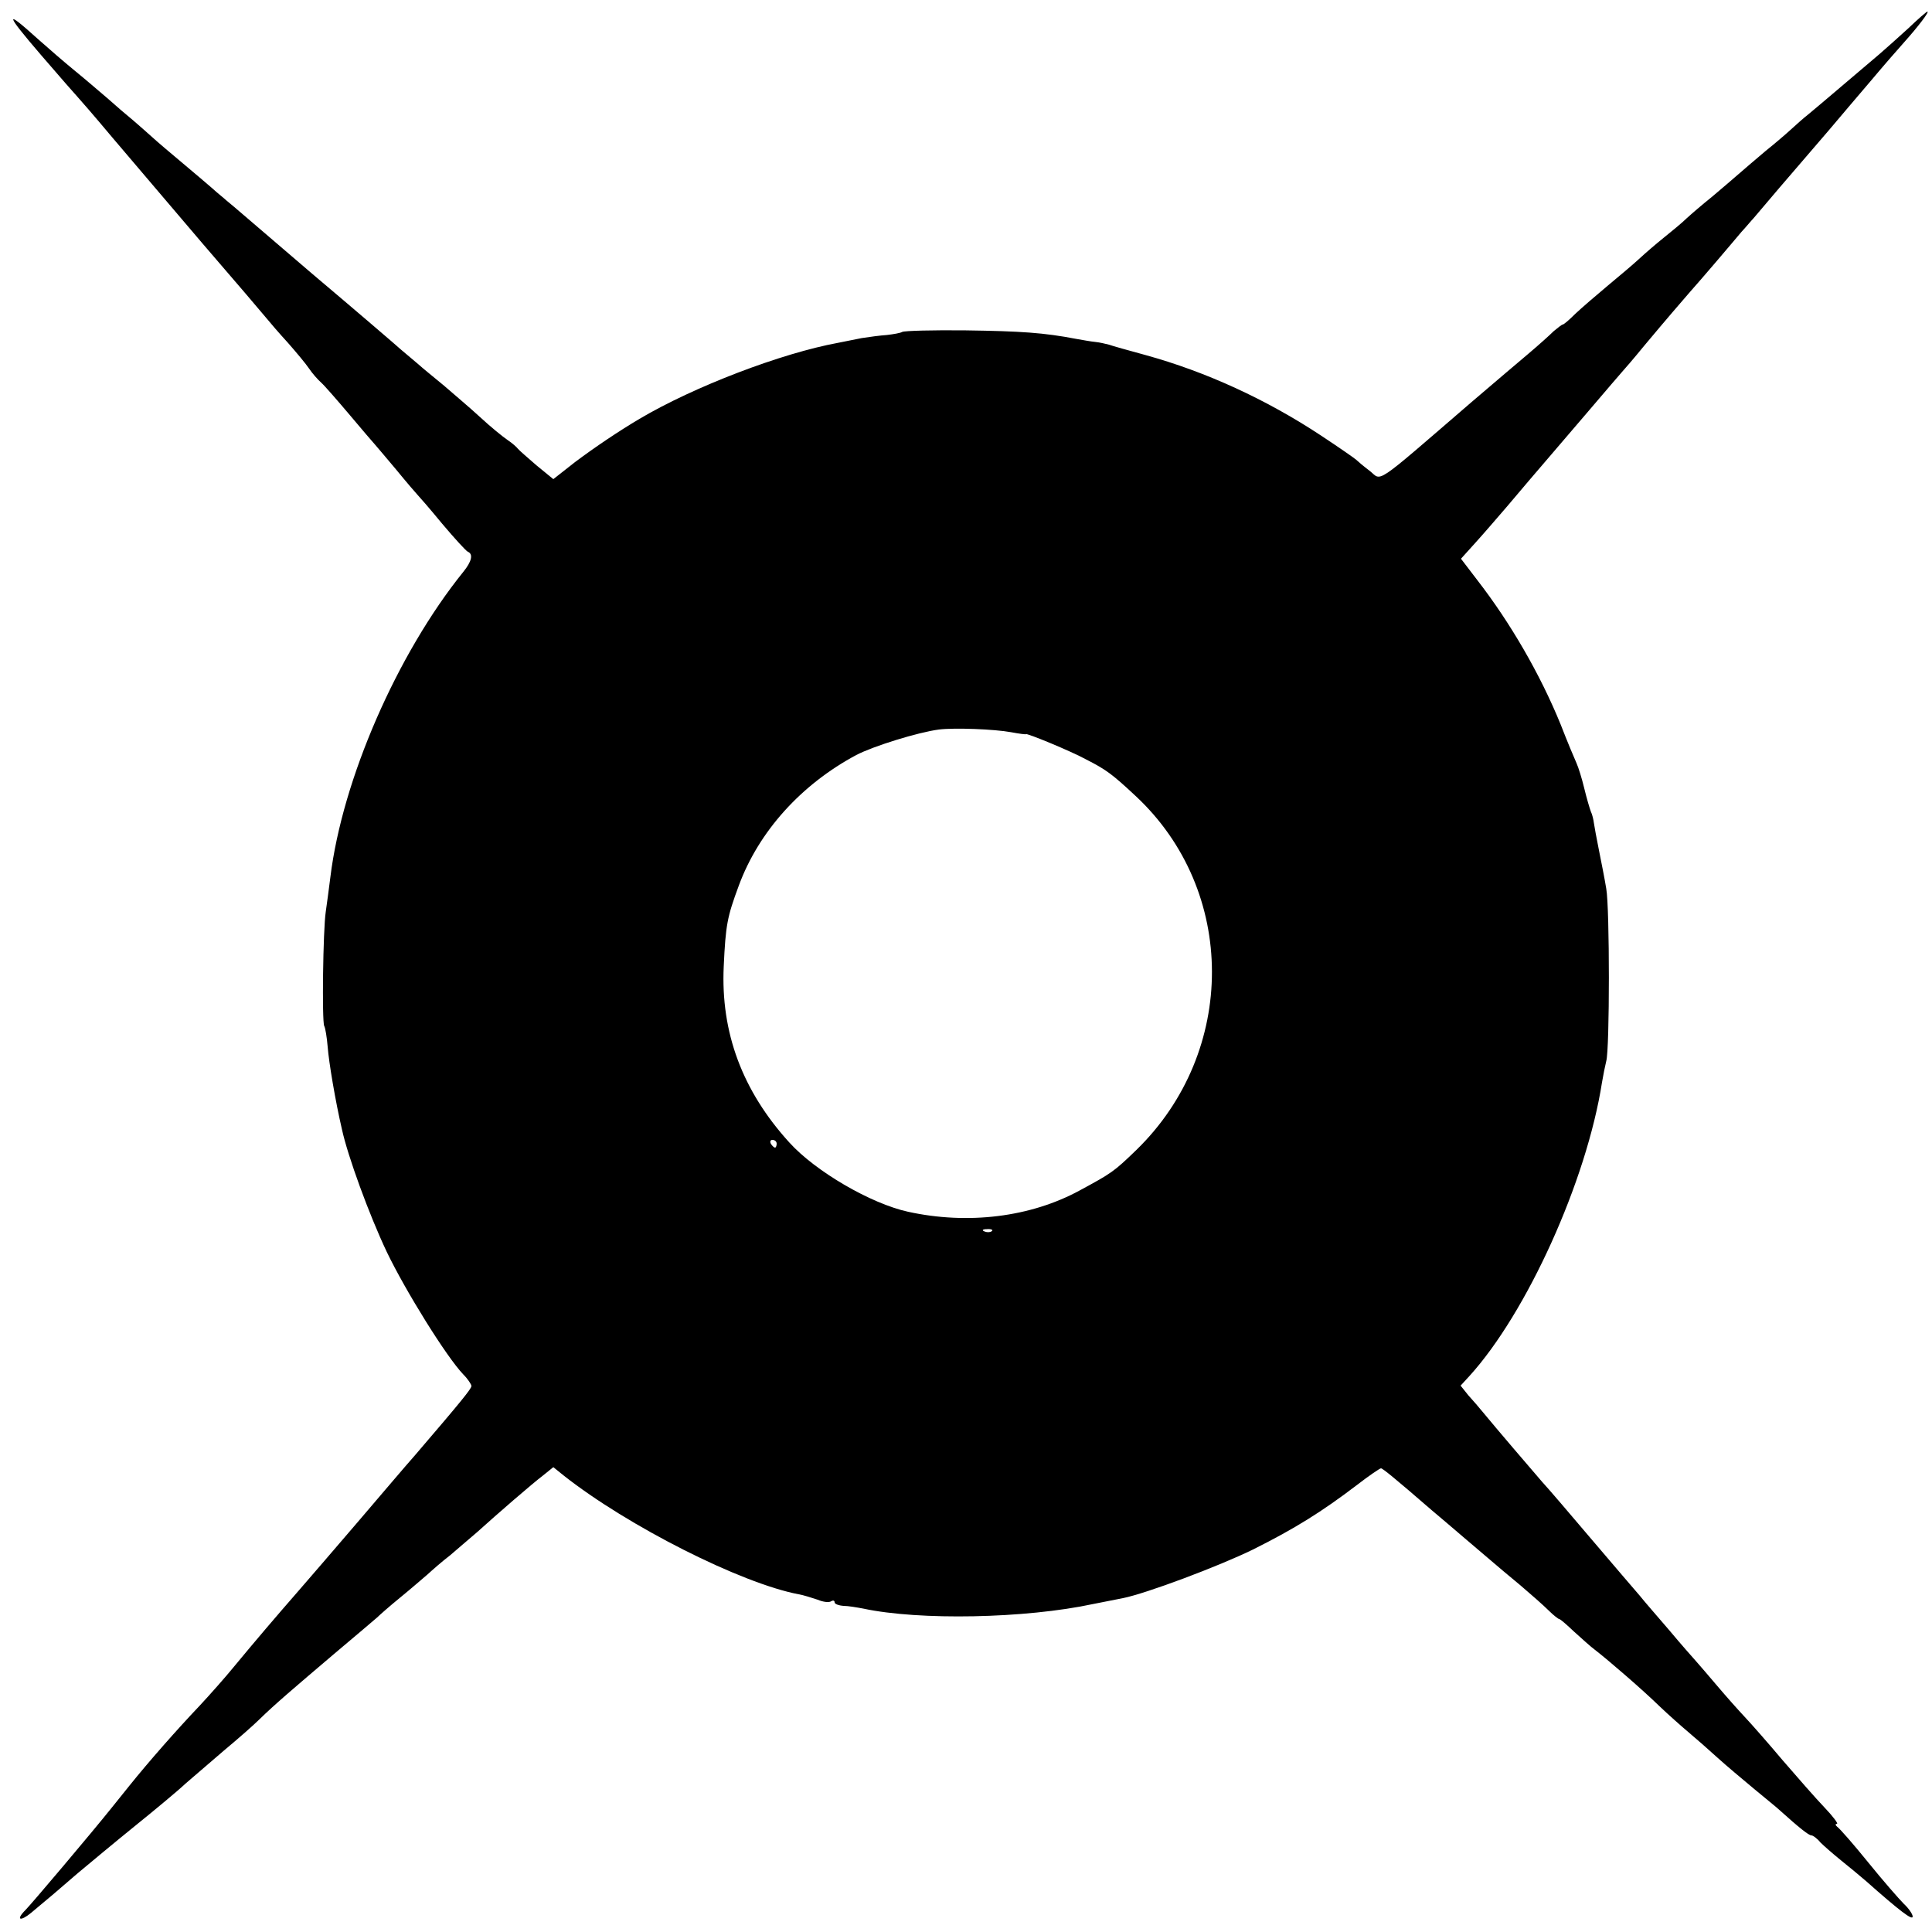
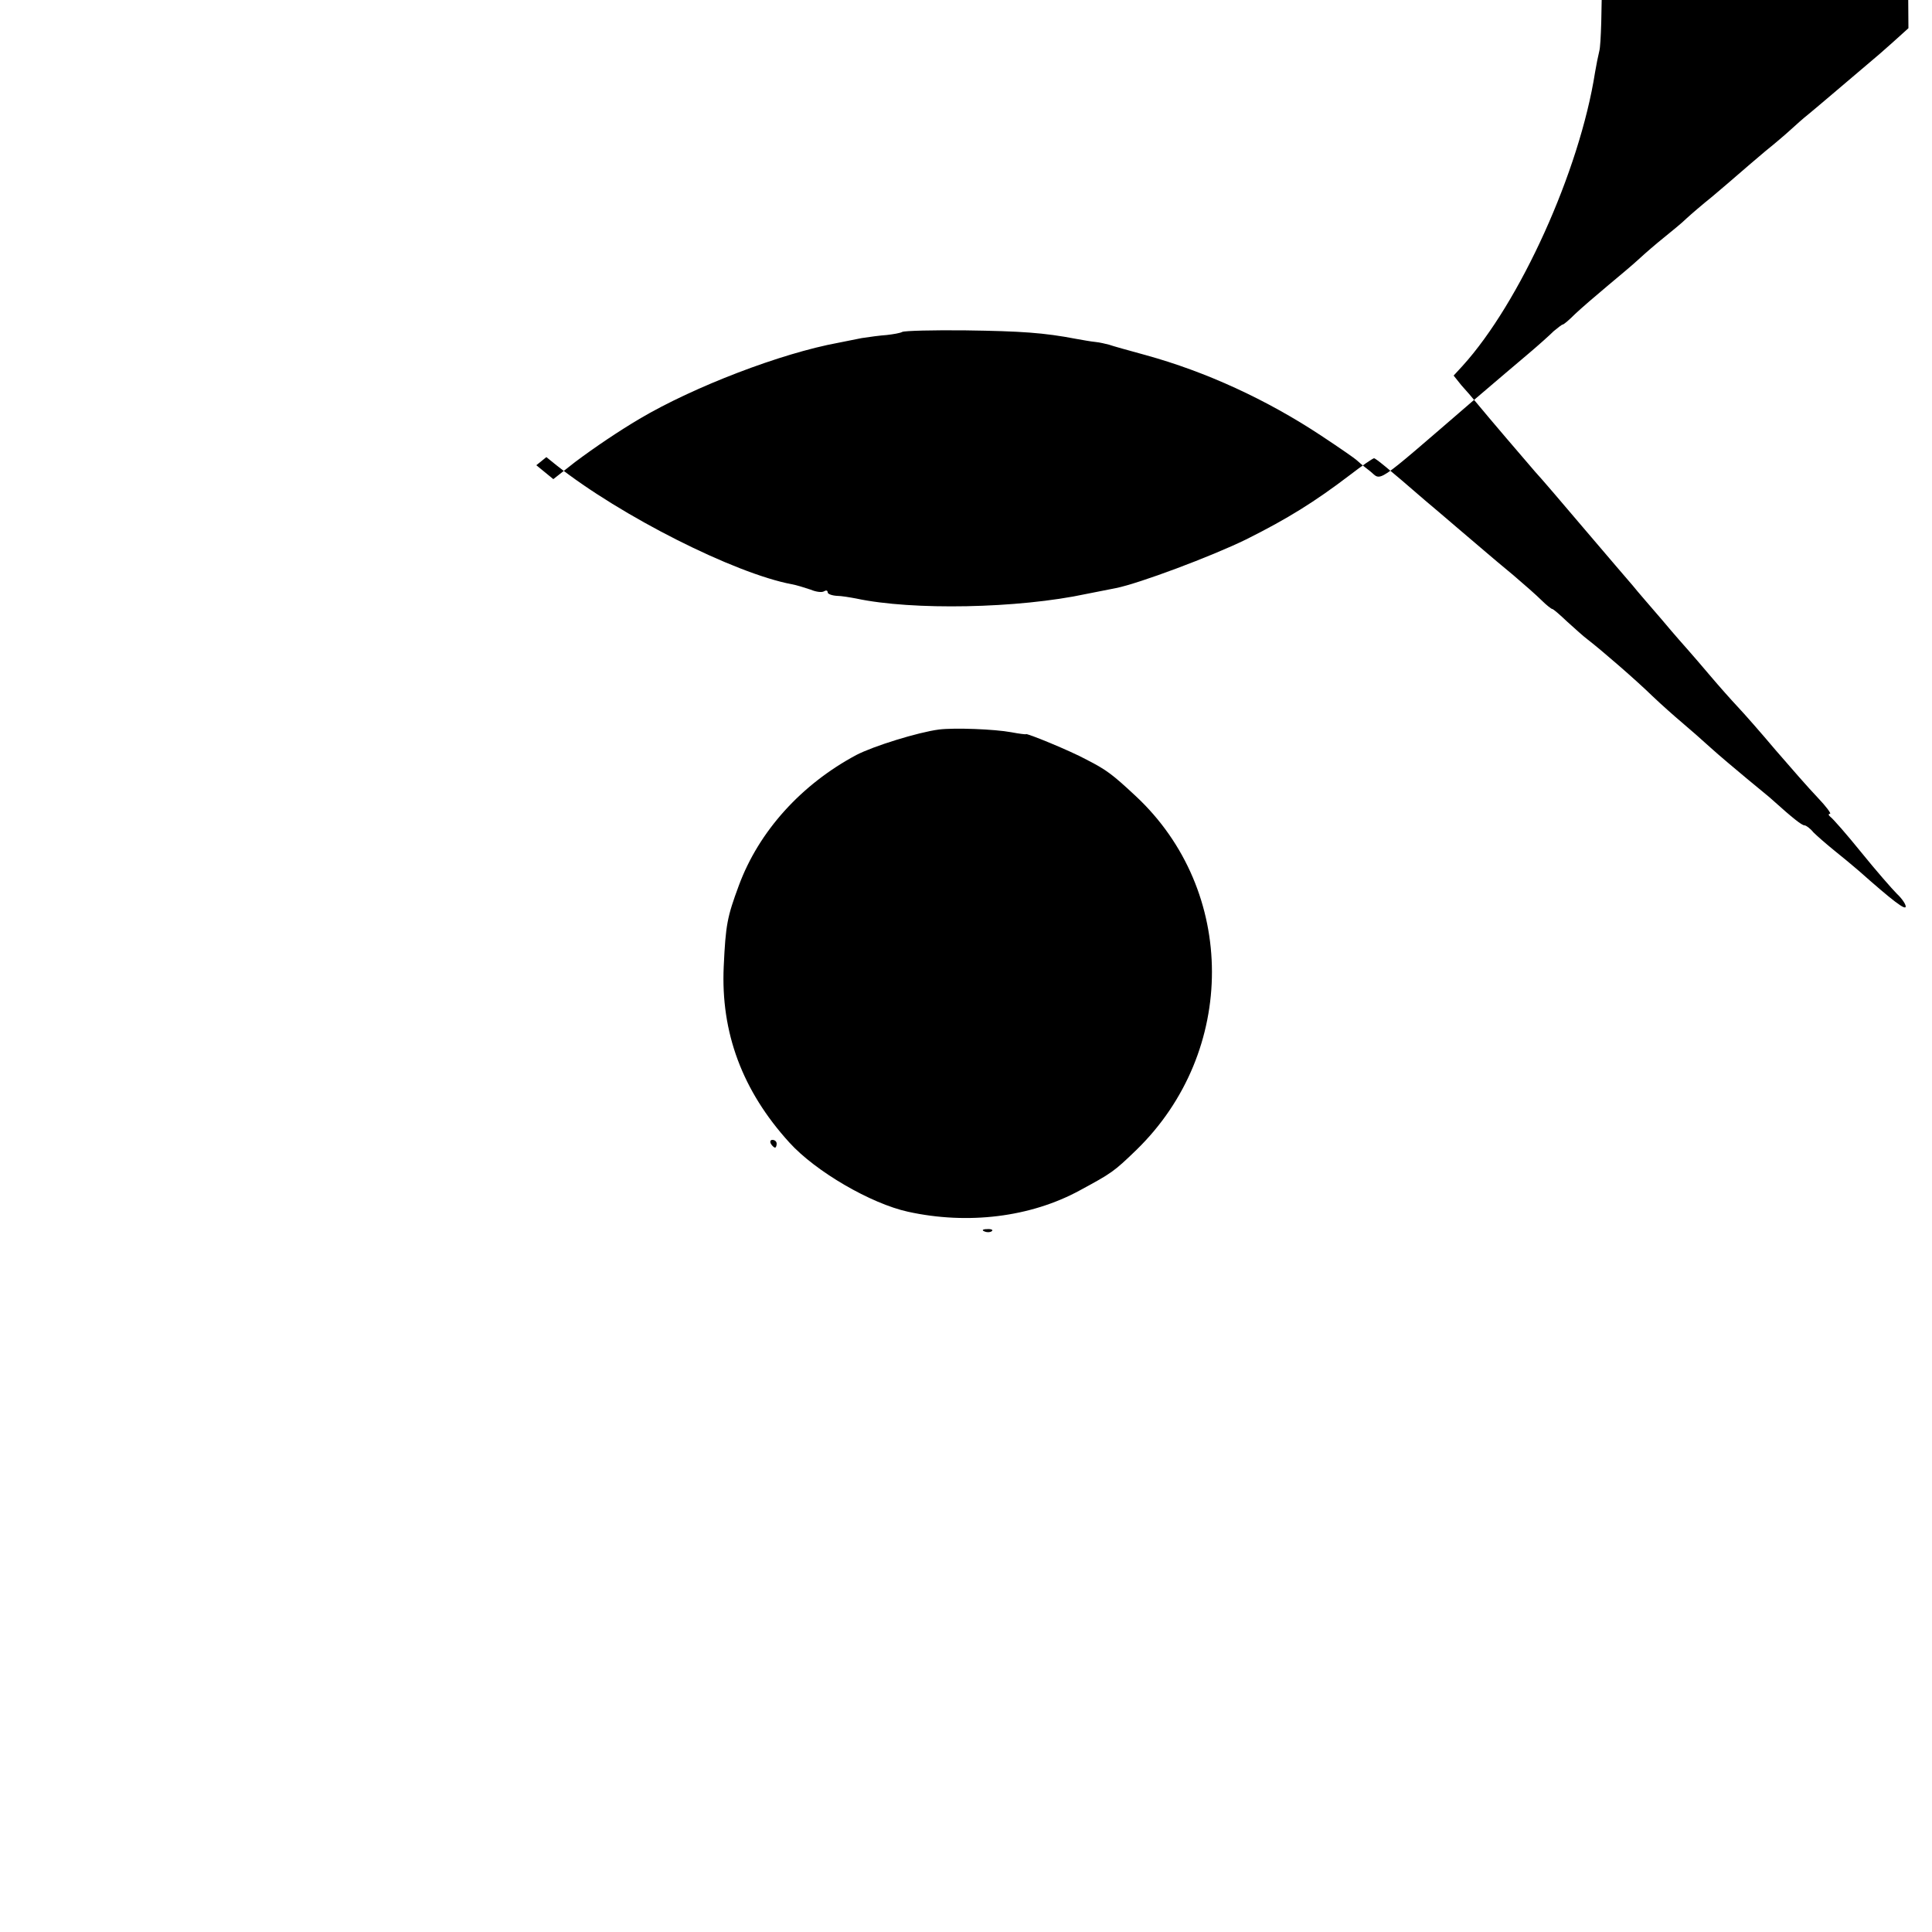
<svg xmlns="http://www.w3.org/2000/svg" version="1.0" width="500pt" height="500pt" viewBox="0 0 500 500" preserveAspectRatio="xMidYMid meet">
  <g transform="translate(0,500) scale(0.1,-0.1)" fill="#000000" stroke="none">
-     <path d="M4939 4927 c-25 -23 -59 -53 -75 -67 -72 -61 -161 -137 -183 -155 -14 -11 -34 -29 -46 -40 -12 -11 -41 -36 -66 -56 -24 -20 -55 -47 -69 -59 -14 -12 -45 -39 -69 -59 -25 -20 -54 -45 -66 -56 -11 -11 -38 -33 -59 -50 -20 -16 -49 -41 -64 -55 -15 -14 -52 -45 -82 -70 -30 -25 -67 -57 -83 -72 -16 -16 -30 -28 -33 -28 -2 0 -12 -8 -23 -17 -10 -10 -39 -36 -65 -58 -60 -51 -57 -48 -147 -125 -261 -225 -231 -204 -265 -178 -16 12 -31 25 -34 28 -3 3 -43 31 -90 62 -142 94 -299 166 -455 209 -44 12 -87 24 -95 27 -8 2 -24 6 -35 7 -11 1 -33 5 -50 8 -83 16 -143 20 -285 22 -85 1 -159 -1 -165 -4 -5 -3 -23 -6 -40 -8 -16 -1 -46 -5 -65 -8 -19 -4 -46 -9 -60 -12 -148 -27 -375 -114 -515 -197 -54 -32 -115 -73 -167 -112 l-56 -44 -44 36 c-23 20 -45 39 -48 43 -3 4 -14 14 -26 22 -12 8 -44 34 -71 59 -27 25 -70 61 -94 82 -24 20 -54 44 -66 55 -12 10 -32 27 -45 38 -12 11 -117 101 -233 199 -116 99 -214 184 -220 188 -5 5 -22 18 -36 31 -14 12 -49 42 -79 67 -30 25 -64 54 -76 65 -12 11 -35 31 -50 44 -16 13 -45 38 -64 55 -20 17 -57 49 -84 71 -27 22 -71 60 -99 85 -86 78 -84 66 8 -41 49 -57 92 -106 95 -109 3 -3 44 -50 90 -105 47 -55 152 -179 234 -275 83 -96 157 -183 166 -194 8 -10 33 -39 55 -63 22 -25 47 -55 55 -67 8 -12 22 -28 31 -36 9 -8 42 -46 75 -85 32 -38 61 -72 64 -75 3 -3 27 -32 55 -65 27 -33 52 -62 55 -65 3 -3 32 -36 64 -75 32 -38 63 -72 67 -73 14 -6 10 -25 -12 -52 -171 -212 -313 -537 -344 -790 -4 -30 -9 -71 -12 -90 -7 -46 -10 -282 -4 -295 3 -5 7 -30 9 -54 3 -40 20 -141 37 -214 15 -69 70 -220 116 -317 48 -100 154 -271 198 -317 12 -12 21 -26 21 -30 0 -7 -25 -38 -145 -178 -24 -27 -91 -106 -150 -175 -59 -69 -129 -150 -155 -180 -55 -63 -108 -125 -165 -194 -22 -27 -62 -72 -88 -100 -59 -62 -132 -145 -181 -206 -20 -25 -40 -50 -45 -56 -56 -70 -211 -253 -225 -267 -26 -26 -14 -31 15 -7 48 40 67 56 120 102 30 25 97 81 149 123 52 42 111 91 130 109 20 17 65 56 100 86 36 30 77 66 91 80 41 40 87 79 194 170 55 46 105 89 111 94 6 6 32 29 59 51 27 22 58 49 71 60 12 11 38 34 59 50 20 17 51 44 70 60 52 47 142 125 171 147 l26 21 26 -21 c167 -132 461 -280 609 -308 12 -2 34 -9 49 -14 14 -6 30 -8 35 -4 5 3 9 2 9 -3 0 -4 10 -8 23 -9 12 0 35 -4 51 -7 145 -31 419 -26 596 12 30 6 65 13 76 15 60 12 247 82 337 126 108 54 177 97 269 167 31 24 59 43 62 43 4 0 34 -24 132 -109 17 -14 53 -45 80 -68 27 -23 60 -51 74 -63 14 -12 47 -40 75 -63 27 -23 60 -52 73 -65 12 -12 25 -22 27 -22 3 0 20 -15 39 -33 19 -17 43 -39 54 -47 35 -27 124 -104 166 -145 23 -22 58 -53 77 -69 18 -15 52 -45 74 -65 22 -20 65 -56 95 -81 30 -25 60 -49 66 -55 50 -45 75 -65 82 -65 4 0 15 -8 23 -18 9 -9 33 -30 54 -47 20 -16 49 -40 64 -53 88 -78 121 -103 121 -92 0 6 -10 21 -23 33 -12 12 -54 60 -92 107 -38 47 -74 88 -80 92 -5 4 -6 8 -1 8 4 0 -10 19 -32 42 -23 24 -71 79 -109 123 -37 44 -81 94 -98 112 -16 17 -48 53 -70 79 -22 26 -47 55 -55 64 -8 9 -40 45 -70 81 -30 35 -65 75 -76 89 -12 14 -68 79 -124 145 -56 66 -114 134 -129 150 -26 30 -121 141 -153 180 -9 11 -26 31 -38 44 l-20 25 23 25 c148 163 303 504 343 760 3 18 8 43 11 55 9 32 9 395 0 446 -4 25 -13 70 -19 100 -6 30 -12 62 -13 70 -1 8 -4 22 -8 30 -3 8 -11 35 -17 60 -6 25 -15 54 -20 65 -5 11 -24 56 -41 100 -53 130 -130 263 -216 374 l-42 55 37 41 c20 22 57 65 82 94 50 59 71 84 103 121 12 14 60 70 107 125 47 55 87 102 90 105 3 3 28 32 55 65 61 73 94 111 120 141 11 12 40 46 65 75 25 29 55 65 67 79 13 14 26 30 31 35 8 10 107 126 196 229 28 33 76 90 107 126 31 37 71 83 89 103 33 37 64 77 58 77 -2 0 -24 -19 -49 -43z m-2322 -1822 c21 -4 38 -6 38 -5 0 4 115 -43 157 -66 51 -26 67 -38 127 -94 263 -245 263 -662 2 -916 -59 -57 -64 -60 -147 -105 -127 -69 -289 -89 -444 -55 -96 21 -239 104 -307 179 -122 134 -178 285 -170 456 5 108 9 128 39 209 52 141 162 262 304 338 44 23 160 59 214 66 40 5 144 1 187 -7z m-607 -1065 c0 -5 -2 -10 -4 -10 -3 0 -8 5 -11 10 -3 6 -1 10 4 10 6 0 11 -4 11 -10z m557 -226 c-3 -3 -12 -4 -19 -1 -8 3 -5 6 6 6 11 1 17 -2 13 -5z" />
+     <path d="M4939 4927 c-25 -23 -59 -53 -75 -67 -72 -61 -161 -137 -183 -155 -14 -11 -34 -29 -46 -40 -12 -11 -41 -36 -66 -56 -24 -20 -55 -47 -69 -59 -14 -12 -45 -39 -69 -59 -25 -20 -54 -45 -66 -56 -11 -11 -38 -33 -59 -50 -20 -16 -49 -41 -64 -55 -15 -14 -52 -45 -82 -70 -30 -25 -67 -57 -83 -72 -16 -16 -30 -28 -33 -28 -2 0 -12 -8 -23 -17 -10 -10 -39 -36 -65 -58 -60 -51 -57 -48 -147 -125 -261 -225 -231 -204 -265 -178 -16 12 -31 25 -34 28 -3 3 -43 31 -90 62 -142 94 -299 166 -455 209 -44 12 -87 24 -95 27 -8 2 -24 6 -35 7 -11 1 -33 5 -50 8 -83 16 -143 20 -285 22 -85 1 -159 -1 -165 -4 -5 -3 -23 -6 -40 -8 -16 -1 -46 -5 -65 -8 -19 -4 -46 -9 -60 -12 -148 -27 -375 -114 -515 -197 -54 -32 -115 -73 -167 -112 l-56 -44 -44 36 l26 21 26 -21 c167 -132 461 -280 609 -308 12 -2 34 -9 49 -14 14 -6 30 -8 35 -4 5 3 9 2 9 -3 0 -4 10 -8 23 -9 12 0 35 -4 51 -7 145 -31 419 -26 596 12 30 6 65 13 76 15 60 12 247 82 337 126 108 54 177 97 269 167 31 24 59 43 62 43 4 0 34 -24 132 -109 17 -14 53 -45 80 -68 27 -23 60 -51 74 -63 14 -12 47 -40 75 -63 27 -23 60 -52 73 -65 12 -12 25 -22 27 -22 3 0 20 -15 39 -33 19 -17 43 -39 54 -47 35 -27 124 -104 166 -145 23 -22 58 -53 77 -69 18 -15 52 -45 74 -65 22 -20 65 -56 95 -81 30 -25 60 -49 66 -55 50 -45 75 -65 82 -65 4 0 15 -8 23 -18 9 -9 33 -30 54 -47 20 -16 49 -40 64 -53 88 -78 121 -103 121 -92 0 6 -10 21 -23 33 -12 12 -54 60 -92 107 -38 47 -74 88 -80 92 -5 4 -6 8 -1 8 4 0 -10 19 -32 42 -23 24 -71 79 -109 123 -37 44 -81 94 -98 112 -16 17 -48 53 -70 79 -22 26 -47 55 -55 64 -8 9 -40 45 -70 81 -30 35 -65 75 -76 89 -12 14 -68 79 -124 145 -56 66 -114 134 -129 150 -26 30 -121 141 -153 180 -9 11 -26 31 -38 44 l-20 25 23 25 c148 163 303 504 343 760 3 18 8 43 11 55 9 32 9 395 0 446 -4 25 -13 70 -19 100 -6 30 -12 62 -13 70 -1 8 -4 22 -8 30 -3 8 -11 35 -17 60 -6 25 -15 54 -20 65 -5 11 -24 56 -41 100 -53 130 -130 263 -216 374 l-42 55 37 41 c20 22 57 65 82 94 50 59 71 84 103 121 12 14 60 70 107 125 47 55 87 102 90 105 3 3 28 32 55 65 61 73 94 111 120 141 11 12 40 46 65 75 25 29 55 65 67 79 13 14 26 30 31 35 8 10 107 126 196 229 28 33 76 90 107 126 31 37 71 83 89 103 33 37 64 77 58 77 -2 0 -24 -19 -49 -43z m-2322 -1822 c21 -4 38 -6 38 -5 0 4 115 -43 157 -66 51 -26 67 -38 127 -94 263 -245 263 -662 2 -916 -59 -57 -64 -60 -147 -105 -127 -69 -289 -89 -444 -55 -96 21 -239 104 -307 179 -122 134 -178 285 -170 456 5 108 9 128 39 209 52 141 162 262 304 338 44 23 160 59 214 66 40 5 144 1 187 -7z m-607 -1065 c0 -5 -2 -10 -4 -10 -3 0 -8 5 -11 10 -3 6 -1 10 4 10 6 0 11 -4 11 -10z m557 -226 c-3 -3 -12 -4 -19 -1 -8 3 -5 6 6 6 11 1 17 -2 13 -5z" />
  </g>
</svg>